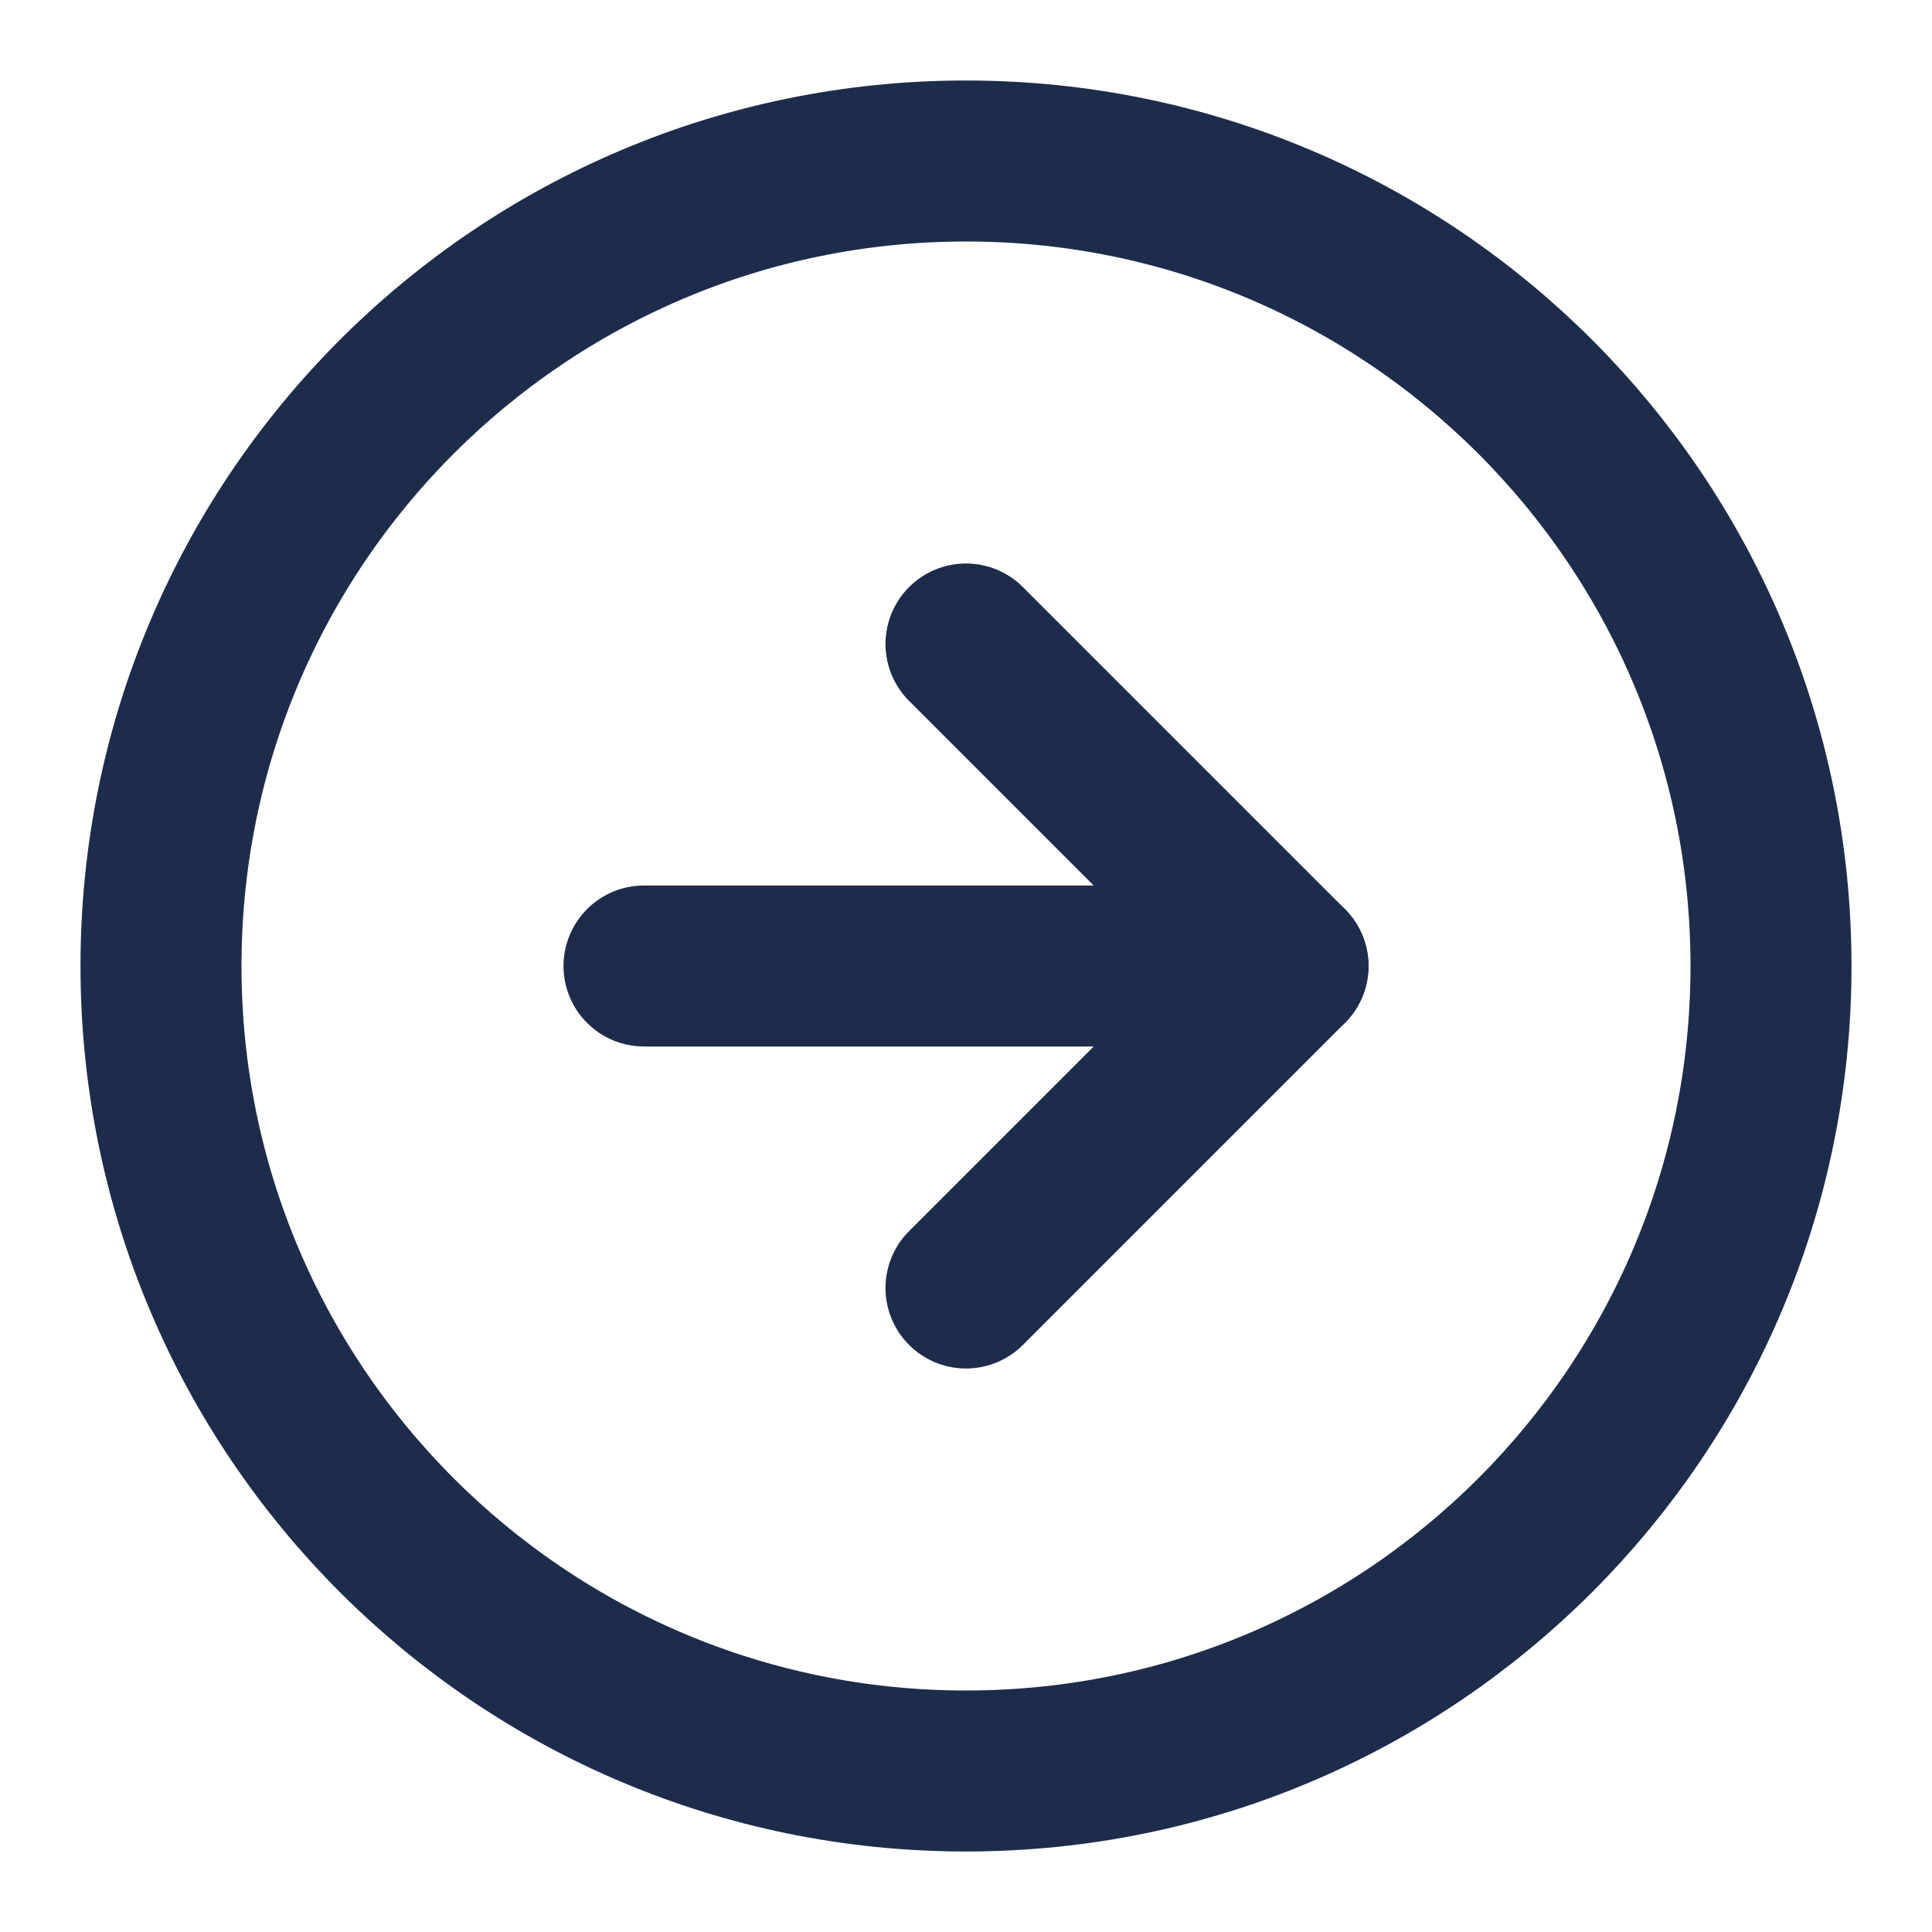
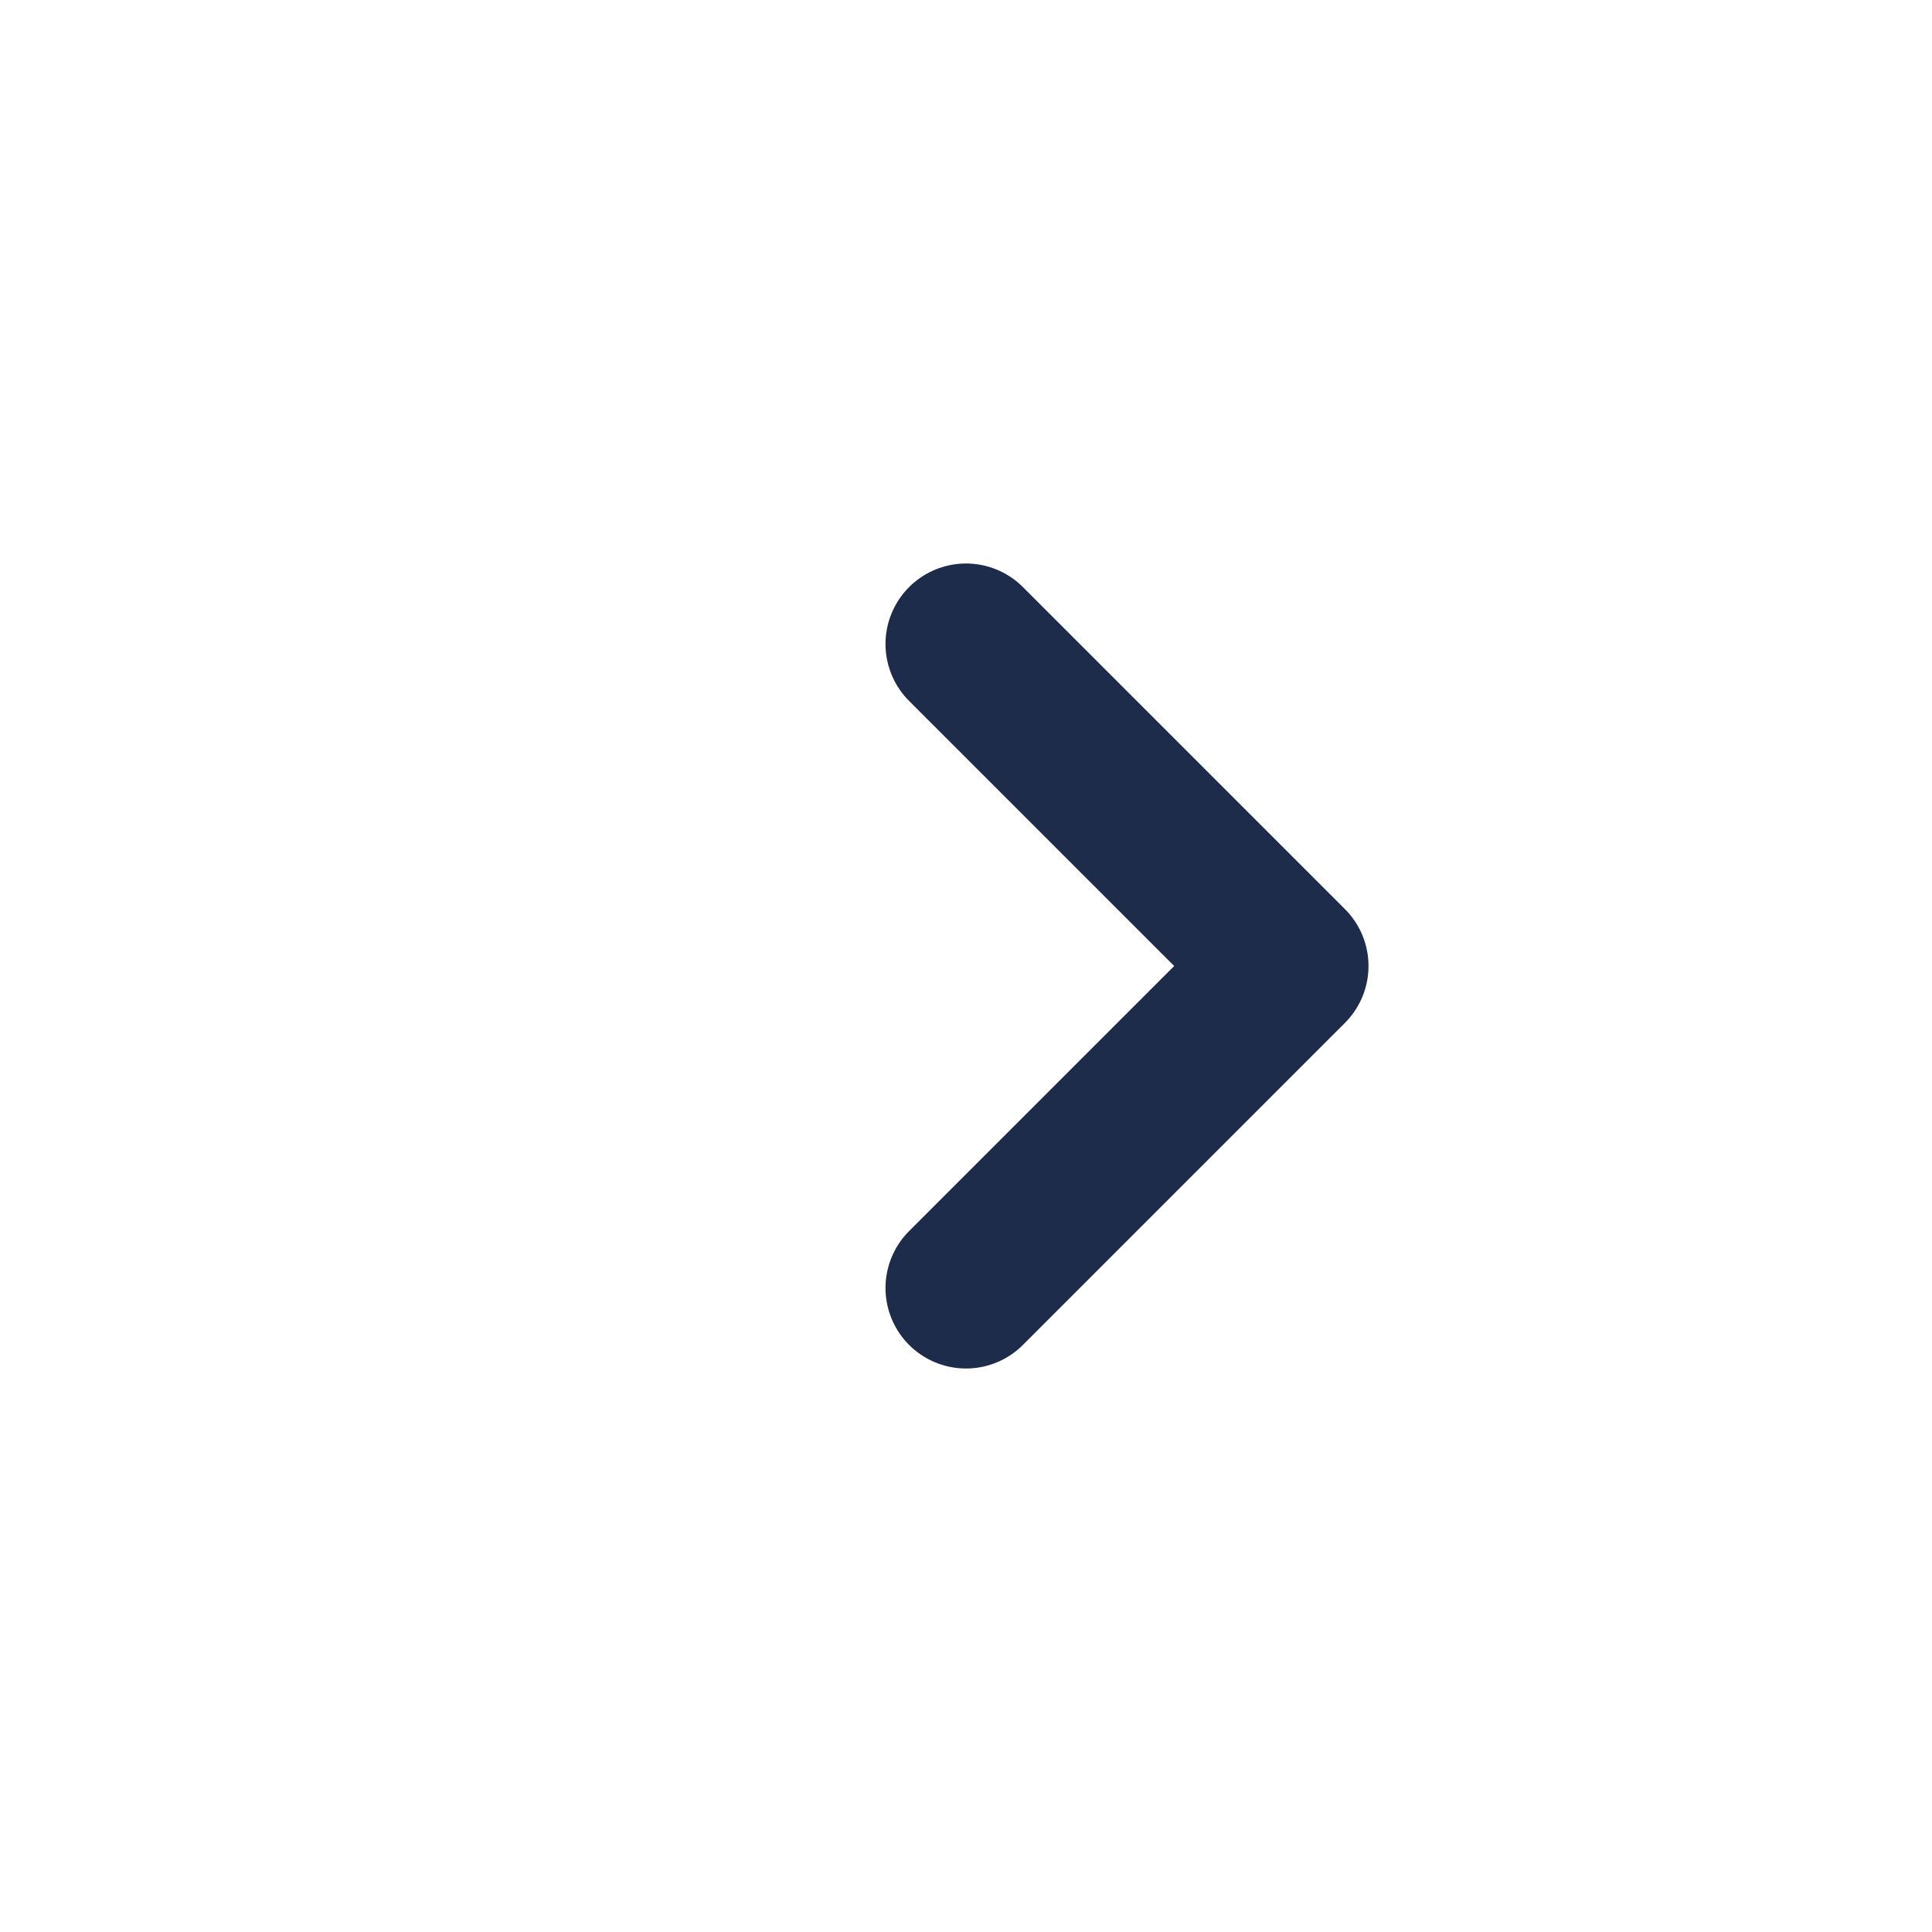
<svg xmlns="http://www.w3.org/2000/svg" width="24" height="24" viewBox="0 0 24 24" fill="none">
-   <path d="M12 22C17.523 22 22 17.523 22 12C22 6.477 17.523 2 12 2C6.477 2 2 6.477 2 12C2 17.523 6.477 22 12 22Z" stroke="#1E2C4C" stroke-width="2" stroke-linecap="round" stroke-linejoin="round" />
-   <path d="M8 12H16" stroke="#1E2C4C" stroke-width="2" stroke-linecap="round" stroke-linejoin="round" />
  <path d="M12 16L16 12L12 8" stroke="#1E2C4C" stroke-width="2" stroke-linecap="round" stroke-linejoin="round" />
</svg>